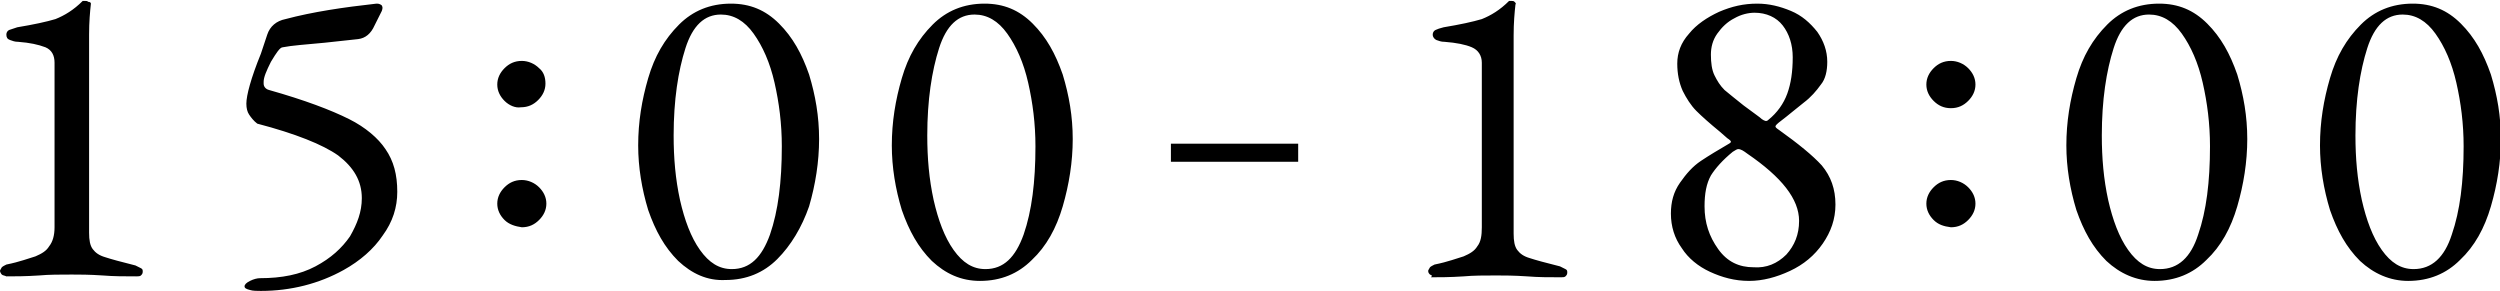
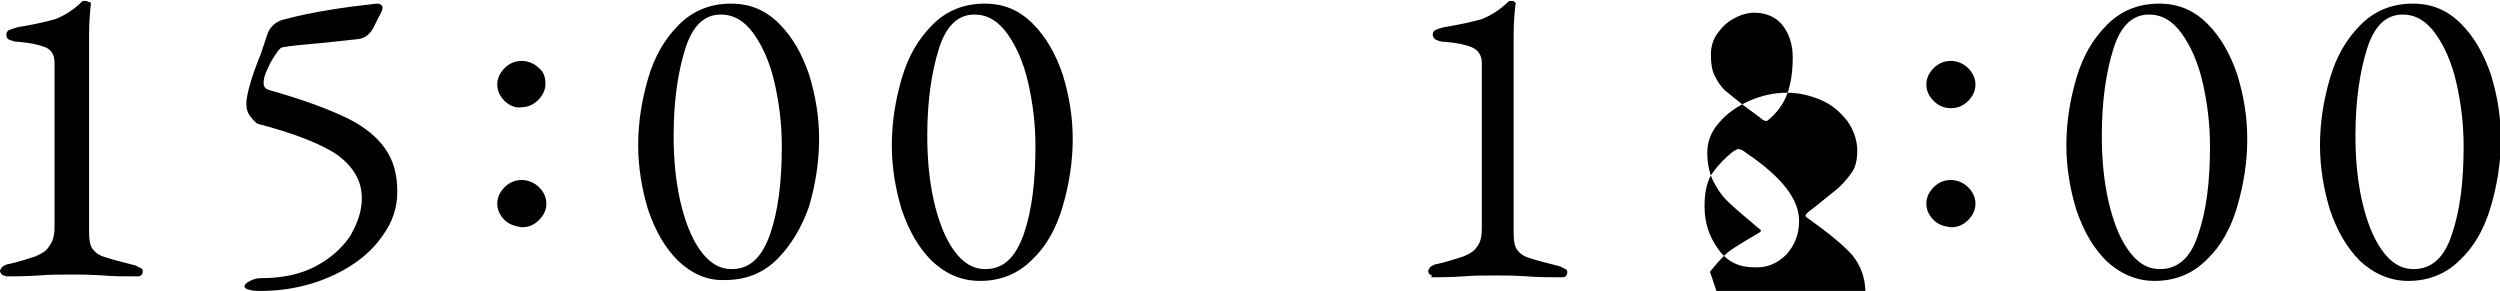
<svg xmlns="http://www.w3.org/2000/svg" viewBox="0 0 275 32">
-   <path d="M.2 30.2c-.1-.1-.2-.3-.2-.4 0-.1.1-.2.2-.4.1-.1.3-.2.5-.3 1.5-.3 2.5-.7 3.2-.9.7-.3 1.2-.6 1.5-1.1.4-.5.6-1.2.6-2.1V6.9c0-.8-.3-1.4-1-1.7-.8-.3-1.7-.5-3-.6-.4 0-.6-.1-.9-.2-.3-.1-.4-.3-.4-.6 0-.2.1-.4.3-.5l.9-.3c1.8-.3 3.2-.6 4.2-.9 1-.4 2-1 3-2h.2c.2 0 .3 0 .4.1.2 0 .3.1.3.2-.1.9-.2 2-.2 3.4v21.8c0 .8.1 1.4.4 1.8.3.4.7.7 1.4.9.6.2 1.7.5 3.3.9l.6.3c.2.1.2.2.2.4s-.1.3-.2.4c-.1.1-.3.1-.5.1-1.3 0-2.5 0-3.7-.1-1.5-.1-2.6-.1-3.4-.1-1.3 0-2.5 0-3.6.1-1.5.1-2.7.1-3.6.1-.2-.1-.4-.1-.5-.2zm27.3 1.7c-.4-.1-.6-.2-.6-.4s.2-.4.6-.6c.4-.2.8-.3 1.1-.3 2.4 0 4.4-.4 6.1-1.3 1.7-.9 2.9-2 3.8-3.3.8-1.4 1.3-2.7 1.3-4.2 0-1.9-.9-3.4-2.6-4.7-1.7-1.2-4.7-2.4-8.9-3.5-.4-.3-.7-.7-.9-1-.2-.3-.3-.7-.3-1.2 0-.9.5-2.8 1.6-5.5l.7-2.1c.3-.9 1-1.5 2-1.7 3-.8 6.4-1.3 10-1.7h.1c.2 0 .4.1.5.2.1.2.1.3 0 .6l-.8 1.6c-.4.9-1 1.4-1.8 1.5l-3.7.4c-2.1.2-3.6.3-4.6.5-.3 0-.7.6-1.3 1.6-.5 1-.8 1.7-.8 2.2v.2c0 .3.2.6.6.7 3.9 1.1 6.8 2.2 8.8 3.2 1.8.9 3.2 2.1 4 3.3.9 1.3 1.3 2.8 1.3 4.7 0 1.7-.5 3.3-1.6 4.8-1 1.5-2.5 2.8-4.3 3.8-2.7 1.5-5.8 2.3-9.1 2.3-.4 0-.9 0-1.2-.1zm28-20.8c-.5-.5-.8-1.1-.8-1.8s.3-1.3.8-1.8 1.1-.8 1.9-.8c.7 0 1.4.3 1.9.8.5.4.7 1 .7 1.7s-.3 1.3-.8 1.8-1.1.8-1.9.8c-.6.1-1.3-.2-1.8-.7zm0 13.1c-.5-.5-.8-1.1-.8-1.8s.3-1.3.8-1.8 1.1-.8 1.9-.8c.7 0 1.4.3 1.9.8s.8 1.1.8 1.8-.3 1.3-.8 1.8-1.1.8-1.9.8c-.7-.1-1.4-.3-1.9-.8zm19.1 4.5c-1.5-1.5-2.5-3.3-3.3-5.6-.7-2.3-1.1-4.7-1.1-7.1 0-2.6.4-5 1.1-7.4.7-2.4 1.8-4.3 3.4-5.9C76.2 1.2 78.1.4 80.4.4c2.1 0 3.8.7 5.3 2.2 1.5 1.5 2.5 3.3 3.3 5.6.7 2.3 1.1 4.6 1.1 7.1s-.4 5-1.1 7.4c-.8 2.3-2 4.3-3.5 5.8s-3.4 2.3-5.7 2.3c-2 .1-3.7-.7-5.2-2.1zm10.1-2.9c.9-2.6 1.3-5.8 1.3-9.7 0-2.5-.3-4.8-.8-7s-1.3-4-2.3-5.4c-1-1.4-2.2-2.1-3.6-2.1-1.8 0-3.1 1.2-3.9 3.7-.8 2.5-1.3 5.7-1.3 9.6 0 2.5.2 4.8.7 7.1.5 2.2 1.2 4.1 2.2 5.5 1 1.4 2.1 2.1 3.5 2.1 2 0 3.3-1.3 4.2-3.8zm17.8 2.9c-1.5-1.5-2.5-3.3-3.3-5.6-.7-2.3-1.1-4.7-1.1-7.1 0-2.6.4-5 1.1-7.4.7-2.4 1.8-4.3 3.4-5.9 1.5-1.5 3.4-2.3 5.7-2.3 2.1 0 3.8.7 5.3 2.2 1.5 1.5 2.5 3.3 3.3 5.6.7 2.3 1.1 4.6 1.1 7.1s-.4 5-1.1 7.4c-.7 2.4-1.8 4.4-3.4 5.9-1.5 1.5-3.4 2.3-5.7 2.3-2.1 0-3.8-.8-5.3-2.2zm10.1-2.9c.9-2.6 1.3-5.8 1.3-9.7 0-2.5-.3-4.8-.8-7s-1.3-4-2.3-5.4c-1-1.4-2.2-2.1-3.6-2.1-1.8 0-3.1 1.2-3.9 3.7-.8 2.5-1.3 5.7-1.3 9.6 0 2.5.2 4.8.7 7.1.5 2.2 1.2 4.1 2.2 5.5 1 1.4 2.1 2.1 3.5 2.1 2 0 3.3-1.3 4.2-3.8zm44.7 4.4c-.1-.1-.2-.2-.2-.4 0-.1.1-.2.2-.4.1-.1.3-.2.5-.3 1.5-.3 2.5-.7 3.2-.9.7-.3 1.2-.6 1.5-1.1.4-.5.5-1.2.5-2.1V6.9c0-.8-.4-1.4-1.1-1.7-.7-.3-1.7-.5-3-.6-.4 0-.6-.1-.9-.2-.2-.1-.4-.3-.4-.6 0-.2.1-.4.3-.5.2-.1.5-.2.9-.3 1.8-.3 3.2-.6 4.2-.9 1-.4 2-1 3-2h.2c.2 0 .3 0 .4.1.1.1.2.2.1.3-.1.9-.2 2-.2 3.4v21.8c0 .8.1 1.4.4 1.8.3.4.7.7 1.4.9.6.2 1.7.5 3.3.9l.6.3c.2.1.2.2.2.4s-.1.3-.2.4c-.1.1-.3.1-.5.1-1.3 0-2.5 0-3.7-.1-1.5-.1-2.6-.1-3.4-.1-1.3 0-2.5 0-3.6.1-1.5.1-2.7.1-3.6.1.2-.2.1-.2-.1-.3zm30.8-.3c-1.3-.6-2.4-1.5-3.1-2.6-.8-1.1-1.2-2.4-1.2-3.8 0-1.3.3-2.4 1-3.4s1.4-1.8 2.3-2.4c.9-.6 1.9-1.2 3.1-1.9.2-.1.2-.2.2-.2 0-.1-.1-.2-.4-.4l-.8-.7c-1.1-.9-2-1.7-2.6-2.3-.6-.6-1.1-1.4-1.5-2.2-.4-.9-.6-1.9-.6-3 0-1.2.4-2.3 1.3-3.3.8-1 2-1.8 3.3-2.4 1.4-.6 2.7-.9 4.2-.9 1.3 0 2.5.3 3.7.8 1.2.5 2.1 1.3 2.9 2.3.7 1 1.1 2.1 1.1 3.3 0 1-.2 1.9-.7 2.5-.5.7-1.1 1.4-1.9 2-.9.7-1.7 1.4-2.5 2-.4.3-.6.5-.6.6 0 .1.1.2.4.4 2.1 1.5 3.7 2.8 4.7 3.9 1 1.2 1.5 2.6 1.5 4.3 0 1.6-.5 3-1.4 4.3-.9 1.3-2.1 2.3-3.6 3-1.5.7-3 1.1-4.5 1.1-1.6 0-3-.4-4.3-1zm8.4-1.9c.9-1 1.4-2.2 1.4-3.7 0-2.4-1.9-4.8-5.7-7.4-.4-.3-.7-.5-1-.5-.1 0-.3.1-.6.3-1.1.9-1.9 1.8-2.4 2.6-.5.9-.7 2-.7 3.4 0 1.8.5 3.3 1.5 4.7 1 1.4 2.3 2 3.9 2 1.4.1 2.6-.4 3.6-1.4zm.1-17.7c.4-1.1.6-2.4.6-4 0-1.4-.4-2.6-1.1-3.5-.7-.9-1.8-1.4-3.1-1.4-.7 0-1.5.2-2.2.6-.8.4-1.4 1-1.9 1.7s-.7 1.5-.7 2.3c0 .9.1 1.7.4 2.3.3.6.6 1.1 1.1 1.6.5.4 1.2 1 2.1 1.7 1.2.9 1.8 1.3 2 1.5.3.2.5.3.7.1 1-.8 1.7-1.8 2.1-2.9zm16.1.8c-.5-.5-.8-1.1-.8-1.8s.3-1.3.8-1.8 1.1-.8 1.9-.8c.7 0 1.4.3 1.9.8s.8 1.1.8 1.8-.3 1.3-.8 1.8-1.1.8-1.9.8c-.8 0-1.4-.3-1.9-.8zm0 13.1c-.5-.5-.8-1.1-.8-1.8s.3-1.3.8-1.8 1.1-.8 1.9-.8c.7 0 1.4.3 1.9.8s.8 1.1.8 1.8-.3 1.3-.8 1.8-1.1.8-1.9.8c-.8-.1-1.4-.3-1.9-.8zm19 4.5c-1.5-1.5-2.5-3.3-3.3-5.6-.7-2.3-1.1-4.7-1.1-7.1 0-2.6.4-5 1.1-7.4.7-2.4 1.8-4.3 3.4-5.9 1.5-1.5 3.4-2.3 5.7-2.3 2.1 0 3.8.7 5.3 2.2 1.5 1.5 2.5 3.3 3.3 5.6.7 2.3 1.1 4.6 1.1 7.1s-.4 5-1.1 7.4c-.7 2.4-1.8 4.4-3.4 5.9-1.5 1.5-3.4 2.3-5.7 2.3-2 0-3.8-.8-5.3-2.2zm10.1-2.9c.9-2.6 1.3-5.8 1.3-9.7 0-2.5-.3-4.8-.8-7s-1.3-4-2.3-5.4c-1-1.4-2.2-2.1-3.6-2.1-1.8 0-3.1 1.2-3.9 3.7-.8 2.5-1.3 5.7-1.3 9.6 0 2.5.2 4.8.7 7.1.5 2.2 1.2 4.1 2.2 5.5 1 1.4 2.1 2.1 3.5 2.1 2 0 3.4-1.3 4.2-3.8zm17.8 2.9c-1.5-1.5-2.5-3.3-3.3-5.6-.7-2.3-1.1-4.7-1.1-7.1 0-2.6.4-5 1.1-7.4.7-2.4 1.8-4.3 3.4-5.9 1.5-1.5 3.4-2.3 5.7-2.3 2.1 0 3.8.7 5.3 2.2 1.5 1.5 2.5 3.3 3.3 5.6.7 2.3 1.1 4.6 1.1 7.1s-.4 5-1.1 7.4c-.7 2.4-1.8 4.4-3.4 5.9-1.5 1.5-3.4 2.3-5.7 2.3-2 0-3.8-.8-5.3-2.2zm10.1-2.9c.9-2.6 1.3-5.8 1.3-9.7 0-2.5-.3-4.8-.8-7s-1.3-4-2.3-5.4c-1-1.4-2.2-2.1-3.6-2.1-1.8 0-3.1 1.2-3.9 3.7-.8 2.5-1.3 5.7-1.3 9.6 0 2.5.2 4.8.7 7.1.5 2.2 1.2 4.1 2.2 5.5 1 1.4 2.1 2.1 3.5 2.1 2 0 3.4-1.3 4.2-3.8z" />
-   <path fill="none" stroke="#000" stroke-width="1.989" stroke-miterlimit="10" d="M128.8 16.8h14" />
+   <path d="M.2 30.2c-.1-.1-.2-.3-.2-.4 0-.1.1-.2.2-.4.1-.1.3-.2.5-.3 1.5-.3 2.5-.7 3.2-.9.7-.3 1.2-.6 1.5-1.1.4-.5.6-1.2.6-2.1V6.9c0-.8-.3-1.4-1-1.7-.8-.3-1.7-.5-3-.6-.4 0-.6-.1-.9-.2-.3-.1-.4-.3-.4-.6 0-.2.1-.4.3-.5l.9-.3c1.8-.3 3.2-.6 4.2-.9 1-.4 2-1 3-2h.2c.2 0 .3 0 .4.1.2 0 .3.1.3.2-.1.9-.2 2-.2 3.4v21.8c0 .8.1 1.4.4 1.8.3.4.7.7 1.4.9.6.2 1.7.5 3.3.9l.6.3c.2.1.2.2.2.4s-.1.3-.2.4c-.1.1-.3.1-.5.1-1.3 0-2.5 0-3.7-.1-1.5-.1-2.6-.1-3.4-.1-1.3 0-2.5 0-3.6.1-1.5.1-2.7.1-3.6.1-.2-.1-.4-.1-.5-.2zm27.3 1.7c-.4-.1-.6-.2-.6-.4s.2-.4.6-.6c.4-.2.8-.3 1.1-.3 2.4 0 4.4-.4 6.1-1.3 1.7-.9 2.9-2 3.8-3.3.8-1.4 1.3-2.7 1.3-4.2 0-1.9-.9-3.4-2.6-4.7-1.7-1.2-4.7-2.4-8.9-3.5-.4-.3-.7-.7-.9-1-.2-.3-.3-.7-.3-1.2 0-.9.5-2.8 1.6-5.5l.7-2.1c.3-.9 1-1.5 2-1.7 3-.8 6.4-1.3 10-1.7h.1c.2 0 .4.1.5.2.1.2.1.3 0 .6l-.8 1.6c-.4.9-1 1.4-1.8 1.5l-3.7.4c-2.1.2-3.6.3-4.6.5-.3 0-.7.6-1.3 1.6-.5 1-.8 1.7-.8 2.2v.2c0 .3.2.6.6.7 3.9 1.1 6.8 2.2 8.8 3.2 1.8.9 3.2 2.1 4 3.3.9 1.3 1.3 2.8 1.3 4.7 0 1.7-.5 3.3-1.6 4.8-1 1.5-2.5 2.8-4.3 3.8-2.7 1.5-5.8 2.3-9.1 2.3-.4 0-.9 0-1.2-.1zm28-20.8c-.5-.5-.8-1.1-.8-1.8s.3-1.3.8-1.8 1.1-.8 1.9-.8c.7 0 1.4.3 1.9.8.5.4.7 1 .7 1.7s-.3 1.3-.8 1.8-1.1.8-1.9.8c-.6.1-1.3-.2-1.8-.7zm0 13.1c-.5-.5-.8-1.1-.8-1.8s.3-1.3.8-1.8 1.1-.8 1.9-.8c.7 0 1.4.3 1.9.8s.8 1.1.8 1.8-.3 1.3-.8 1.8-1.1.8-1.9.8c-.7-.1-1.4-.3-1.9-.8zm19.1 4.5c-1.5-1.5-2.5-3.3-3.3-5.6-.7-2.3-1.1-4.7-1.1-7.1 0-2.6.4-5 1.1-7.4.7-2.4 1.8-4.3 3.4-5.9C76.2 1.2 78.1.4 80.4.4c2.1 0 3.8.7 5.3 2.2 1.5 1.5 2.5 3.3 3.3 5.6.7 2.3 1.1 4.6 1.1 7.1s-.4 5-1.1 7.4c-.8 2.3-2 4.3-3.5 5.8s-3.4 2.3-5.7 2.3c-2 .1-3.7-.7-5.2-2.1zm10.1-2.9c.9-2.6 1.3-5.8 1.3-9.7 0-2.5-.3-4.8-.8-7s-1.3-4-2.3-5.4c-1-1.4-2.2-2.1-3.6-2.1-1.8 0-3.1 1.2-3.9 3.7-.8 2.5-1.3 5.7-1.3 9.6 0 2.5.2 4.8.7 7.1.5 2.2 1.2 4.1 2.2 5.5 1 1.4 2.1 2.1 3.5 2.1 2 0 3.3-1.3 4.2-3.8zm17.8 2.9c-1.5-1.5-2.5-3.3-3.3-5.6-.7-2.3-1.1-4.7-1.1-7.1 0-2.6.4-5 1.1-7.4.7-2.4 1.8-4.3 3.4-5.9 1.5-1.5 3.4-2.3 5.7-2.3 2.1 0 3.8.7 5.3 2.2 1.5 1.5 2.5 3.3 3.3 5.6.7 2.3 1.1 4.6 1.1 7.1s-.4 5-1.1 7.4c-.7 2.4-1.8 4.4-3.4 5.9-1.5 1.5-3.4 2.3-5.7 2.3-2.1 0-3.8-.8-5.3-2.2zm10.1-2.9c.9-2.6 1.3-5.8 1.3-9.7 0-2.5-.3-4.8-.8-7s-1.3-4-2.3-5.4c-1-1.4-2.2-2.1-3.6-2.1-1.8 0-3.1 1.2-3.9 3.7-.8 2.5-1.3 5.7-1.3 9.6 0 2.5.2 4.8.7 7.1.5 2.2 1.2 4.1 2.2 5.5 1 1.4 2.1 2.1 3.5 2.1 2 0 3.3-1.3 4.2-3.8zm44.7 4.4c-.1-.1-.2-.2-.2-.4 0-.1.1-.2.2-.4.1-.1.3-.2.5-.3 1.5-.3 2.5-.7 3.2-.9.7-.3 1.2-.6 1.5-1.1.4-.5.5-1.2.5-2.1V6.9c0-.8-.4-1.4-1.1-1.7-.7-.3-1.7-.5-3-.6-.4 0-.6-.1-.9-.2-.2-.1-.4-.3-.4-.6 0-.2.1-.4.3-.5.2-.1.5-.2.9-.3 1.8-.3 3.2-.6 4.2-.9 1-.4 2-1 3-2h.2c.2 0 .3 0 .4.1.1.1.2.2.1.3-.1.9-.2 2-.2 3.4v21.8c0 .8.1 1.4.4 1.8.3.4.7.7 1.4.9.6.2 1.7.5 3.3.9l.6.3c.2.1.2.2.2.4s-.1.3-.2.4c-.1.1-.3.1-.5.1-1.3 0-2.5 0-3.7-.1-1.5-.1-2.6-.1-3.4-.1-1.3 0-2.5 0-3.6.1-1.5.1-2.7.1-3.6.1.2-.2.1-.2-.1-.3zm30.8-.3s1.4-1.8 2.3-2.4c.9-.6 1.9-1.2 3.1-1.9.2-.1.2-.2.2-.2 0-.1-.1-.2-.4-.4l-.8-.7c-1.1-.9-2-1.7-2.6-2.3-.6-.6-1.1-1.4-1.5-2.2-.4-.9-.6-1.9-.6-3 0-1.2.4-2.3 1.3-3.3.8-1 2-1.8 3.3-2.4 1.4-.6 2.7-.9 4.2-.9 1.3 0 2.5.3 3.7.8 1.2.5 2.1 1.3 2.9 2.3.7 1 1.1 2.1 1.1 3.3 0 1-.2 1.9-.7 2.5-.5.7-1.1 1.4-1.9 2-.9.7-1.7 1.4-2.5 2-.4.3-.6.5-.6.6 0 .1.1.2.4.4 2.1 1.5 3.7 2.8 4.7 3.9 1 1.2 1.5 2.6 1.5 4.3 0 1.6-.5 3-1.4 4.3-.9 1.3-2.1 2.3-3.6 3-1.5.7-3 1.1-4.5 1.1-1.6 0-3-.4-4.3-1zm8.4-1.9c.9-1 1.4-2.2 1.4-3.7 0-2.4-1.9-4.8-5.7-7.4-.4-.3-.7-.5-1-.5-.1 0-.3.1-.6.3-1.1.9-1.9 1.8-2.4 2.6-.5.9-.7 2-.7 3.4 0 1.8.5 3.3 1.5 4.7 1 1.4 2.3 2 3.9 2 1.4.1 2.6-.4 3.6-1.4zm.1-17.7c.4-1.1.6-2.4.6-4 0-1.4-.4-2.6-1.1-3.5-.7-.9-1.8-1.4-3.1-1.4-.7 0-1.5.2-2.2.6-.8.4-1.4 1-1.9 1.7s-.7 1.5-.7 2.3c0 .9.1 1.7.4 2.3.3.6.6 1.1 1.1 1.6.5.4 1.2 1 2.1 1.7 1.2.9 1.8 1.3 2 1.5.3.2.5.3.7.1 1-.8 1.7-1.8 2.1-2.9zm16.1.8c-.5-.5-.8-1.1-.8-1.8s.3-1.3.8-1.8 1.1-.8 1.9-.8c.7 0 1.4.3 1.9.8s.8 1.1.8 1.8-.3 1.3-.8 1.8-1.1.8-1.9.8c-.8 0-1.4-.3-1.9-.8zm0 13.1c-.5-.5-.8-1.1-.8-1.8s.3-1.3.8-1.8 1.1-.8 1.9-.8c.7 0 1.4.3 1.9.8s.8 1.1.8 1.8-.3 1.3-.8 1.8-1.1.8-1.9.8c-.8-.1-1.4-.3-1.9-.8zm19 4.5c-1.5-1.5-2.5-3.3-3.3-5.6-.7-2.3-1.1-4.7-1.1-7.1 0-2.6.4-5 1.1-7.4.7-2.4 1.8-4.3 3.4-5.9 1.5-1.5 3.4-2.3 5.7-2.3 2.1 0 3.8.7 5.3 2.2 1.5 1.5 2.5 3.3 3.3 5.6.7 2.3 1.1 4.6 1.1 7.1s-.4 5-1.1 7.4c-.7 2.4-1.8 4.4-3.4 5.9-1.5 1.5-3.4 2.3-5.7 2.3-2 0-3.8-.8-5.3-2.2zm10.1-2.9c.9-2.6 1.3-5.8 1.3-9.7 0-2.5-.3-4.8-.8-7s-1.3-4-2.3-5.4c-1-1.4-2.2-2.1-3.6-2.1-1.8 0-3.1 1.2-3.9 3.7-.8 2.5-1.3 5.7-1.3 9.6 0 2.5.2 4.8.7 7.1.5 2.2 1.2 4.1 2.2 5.5 1 1.4 2.1 2.1 3.5 2.1 2 0 3.4-1.3 4.2-3.8zm17.8 2.9c-1.5-1.5-2.5-3.3-3.3-5.6-.7-2.3-1.1-4.7-1.1-7.1 0-2.6.4-5 1.1-7.4.7-2.4 1.8-4.3 3.4-5.9 1.5-1.5 3.4-2.3 5.7-2.3 2.1 0 3.8.7 5.3 2.2 1.5 1.5 2.5 3.3 3.3 5.6.7 2.3 1.1 4.6 1.1 7.1s-.4 5-1.1 7.4c-.7 2.4-1.8 4.4-3.4 5.9-1.5 1.5-3.4 2.3-5.7 2.3-2 0-3.8-.8-5.3-2.2zm10.1-2.9c.9-2.6 1.3-5.8 1.3-9.7 0-2.5-.3-4.8-.8-7s-1.3-4-2.3-5.4c-1-1.4-2.2-2.1-3.6-2.1-1.8 0-3.1 1.2-3.9 3.7-.8 2.5-1.3 5.7-1.3 9.6 0 2.5.2 4.8.7 7.1.5 2.2 1.2 4.1 2.2 5.5 1 1.4 2.1 2.1 3.5 2.1 2 0 3.4-1.3 4.2-3.8z" />
</svg>